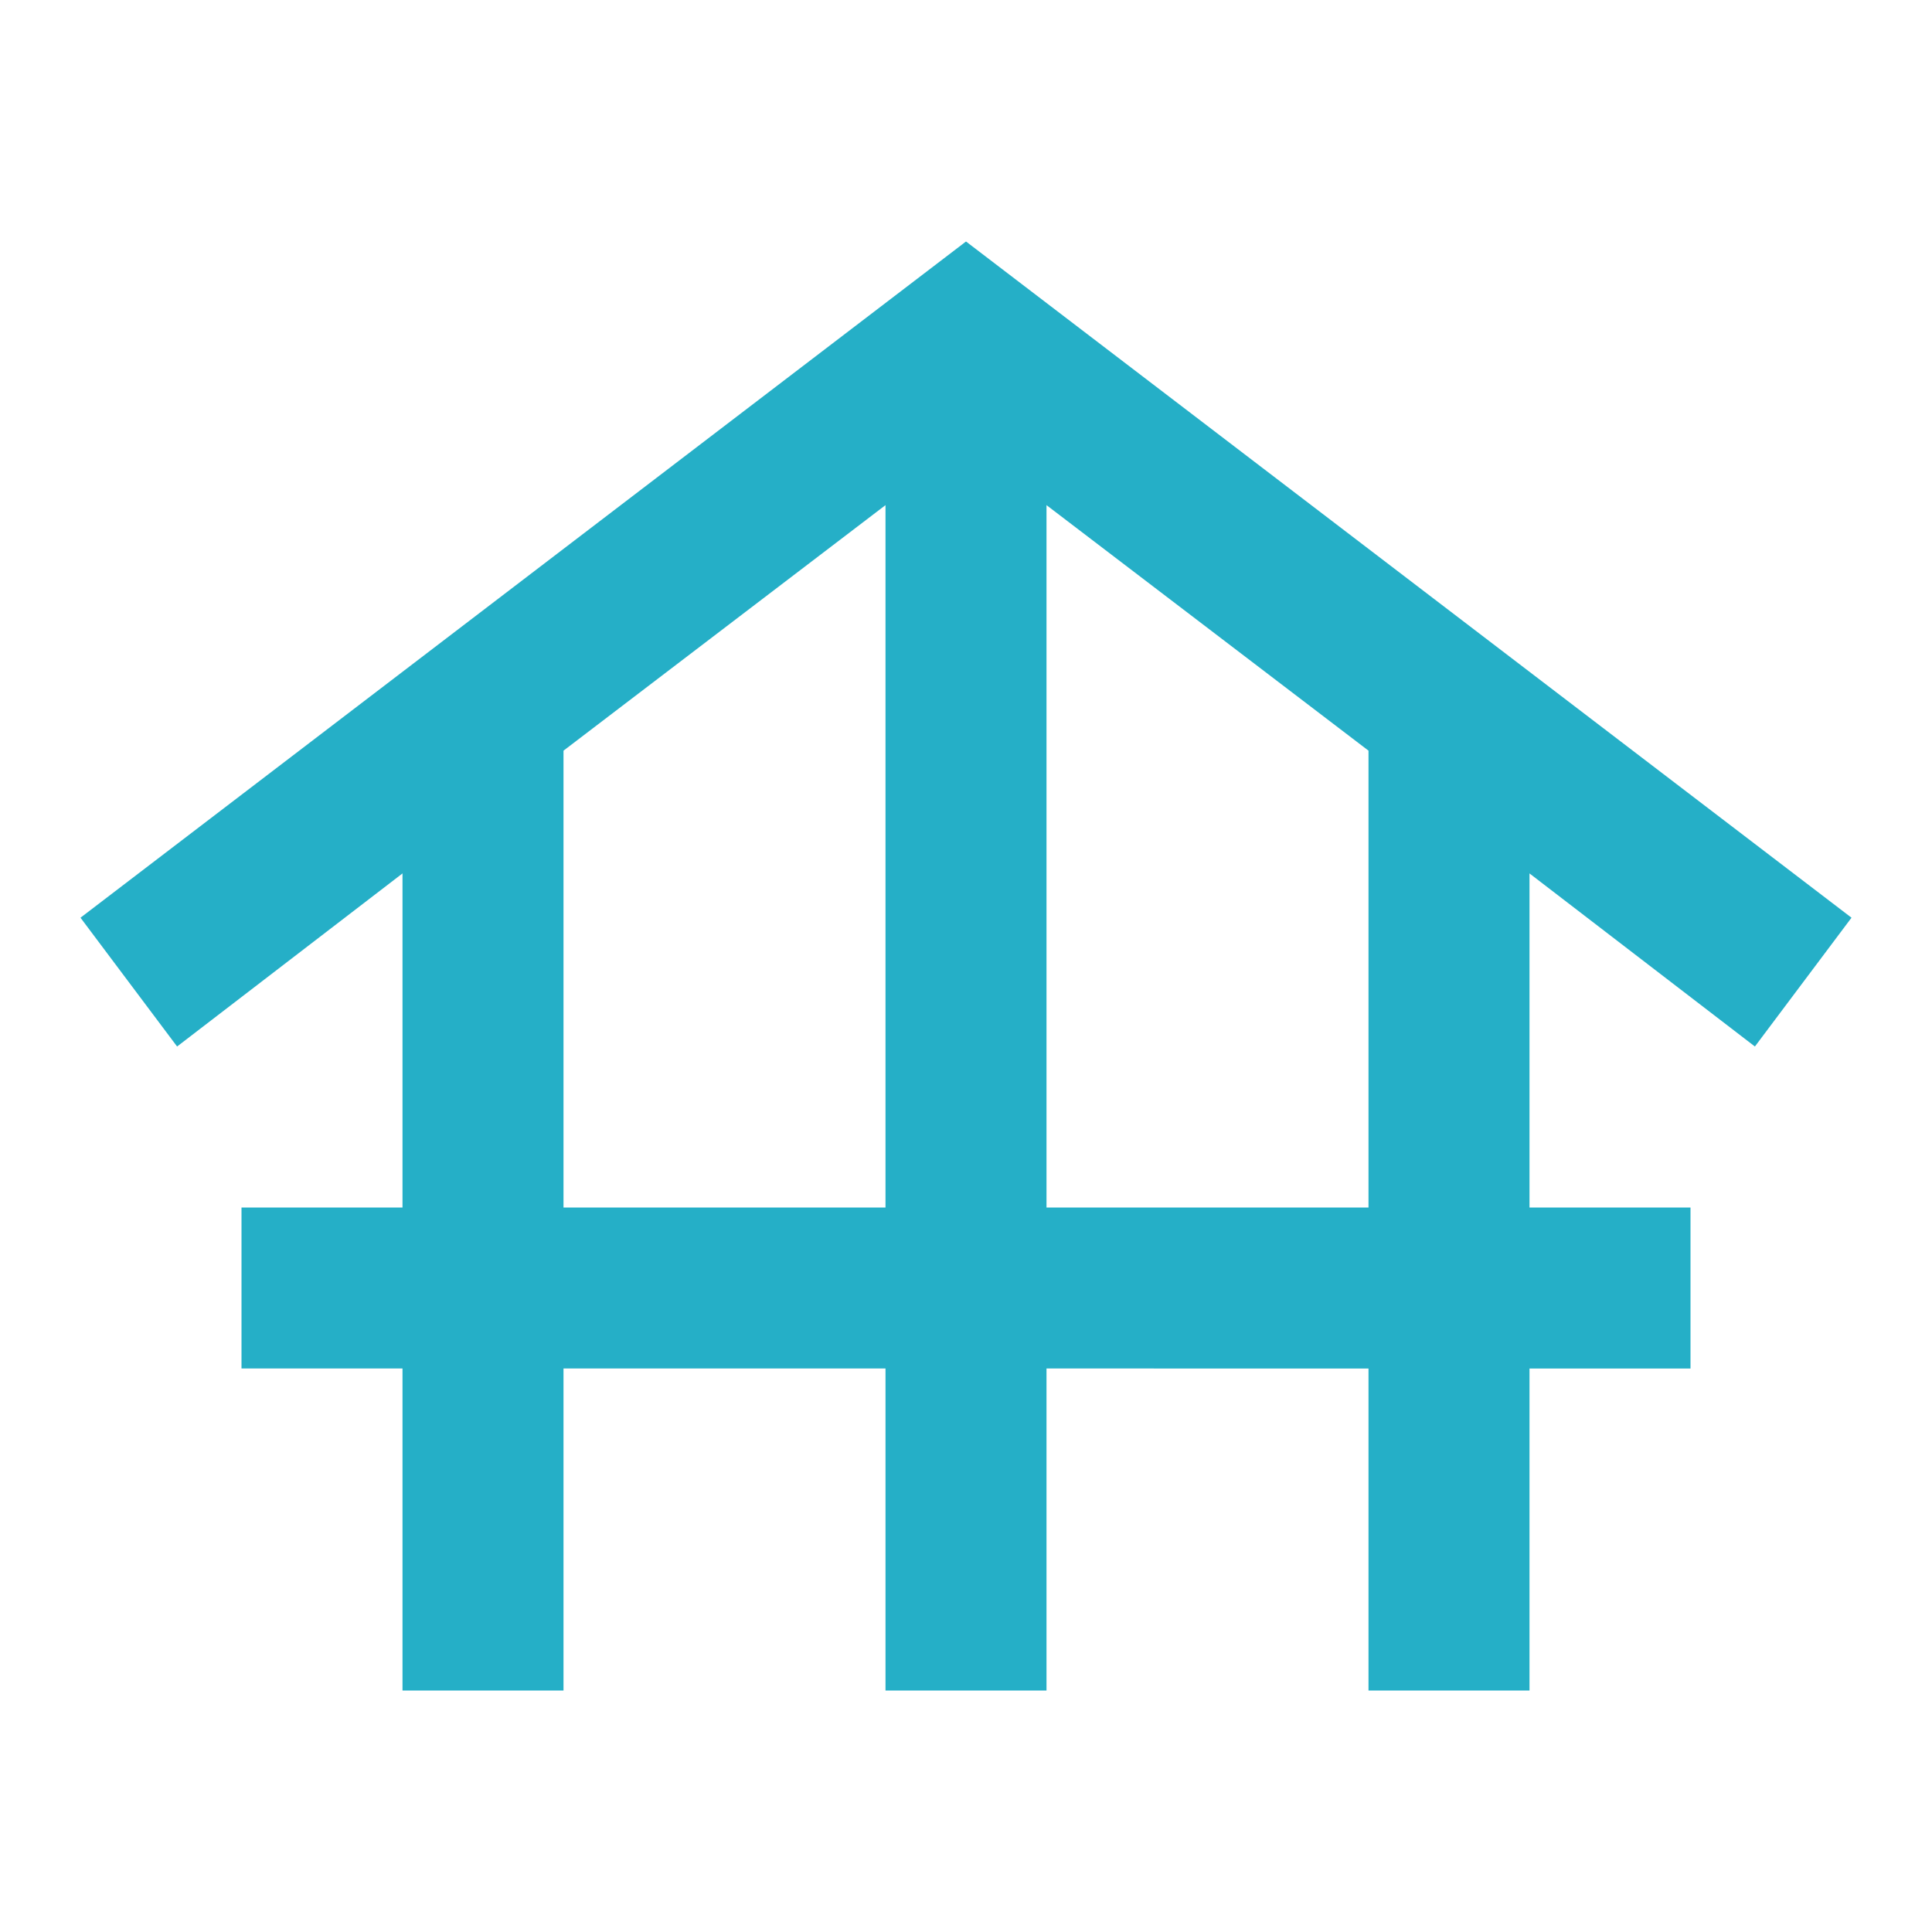
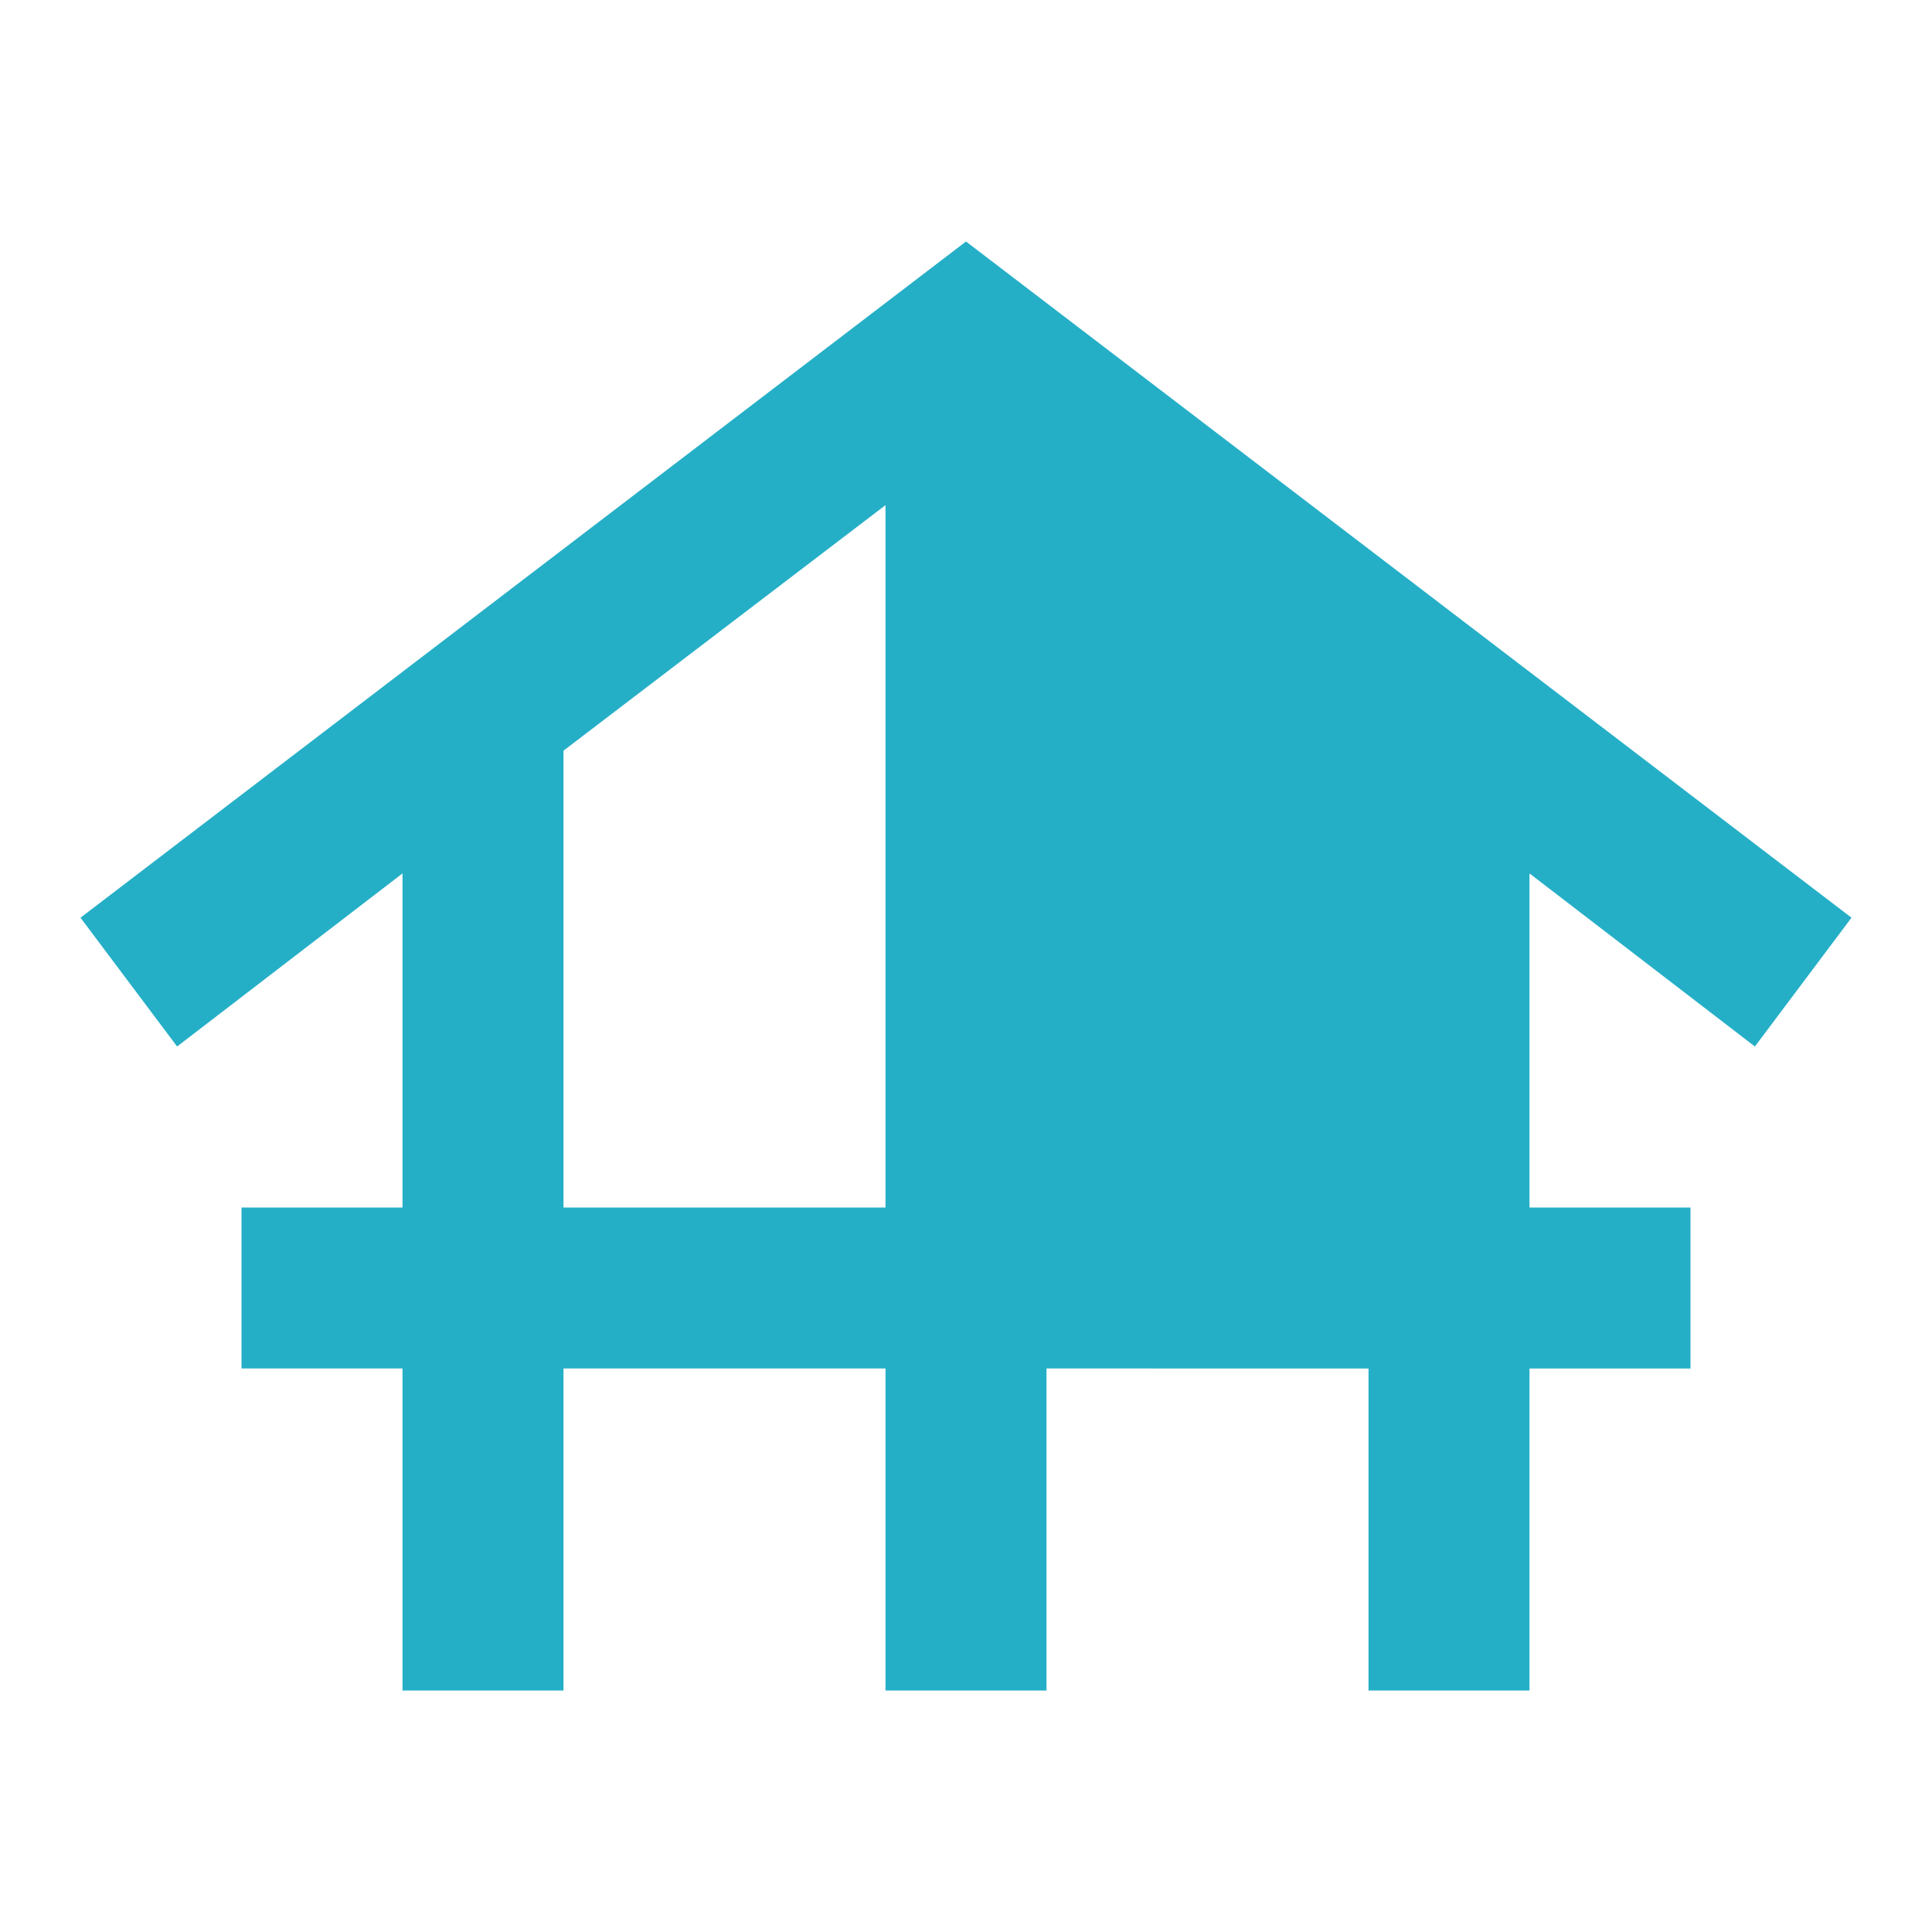
<svg xmlns="http://www.w3.org/2000/svg" height="24px" viewBox="0 -960 960 960" width="24px" fill="#25afc7">
-   <path d="M200-120v-160h-80v-80h80v-166L88-440l-48-64 440-336 440 336-48 64-112-86v166h80v80h-80v160h-80v-160H520v160h-80v-160H280v160h-80Zm80-240h160v-349L280-587v227Zm240 0h160v-227L520-709v349Z" />
+   <path d="M200-120v-160h-80v-80h80v-166L88-440l-48-64 440-336 440 336-48 64-112-86v166h80v80h-80v160h-80v-160H520v160h-80v-160H280v160h-80Zm80-240h160v-349L280-587v227Zh160v-227L520-709v349Z" />
</svg>